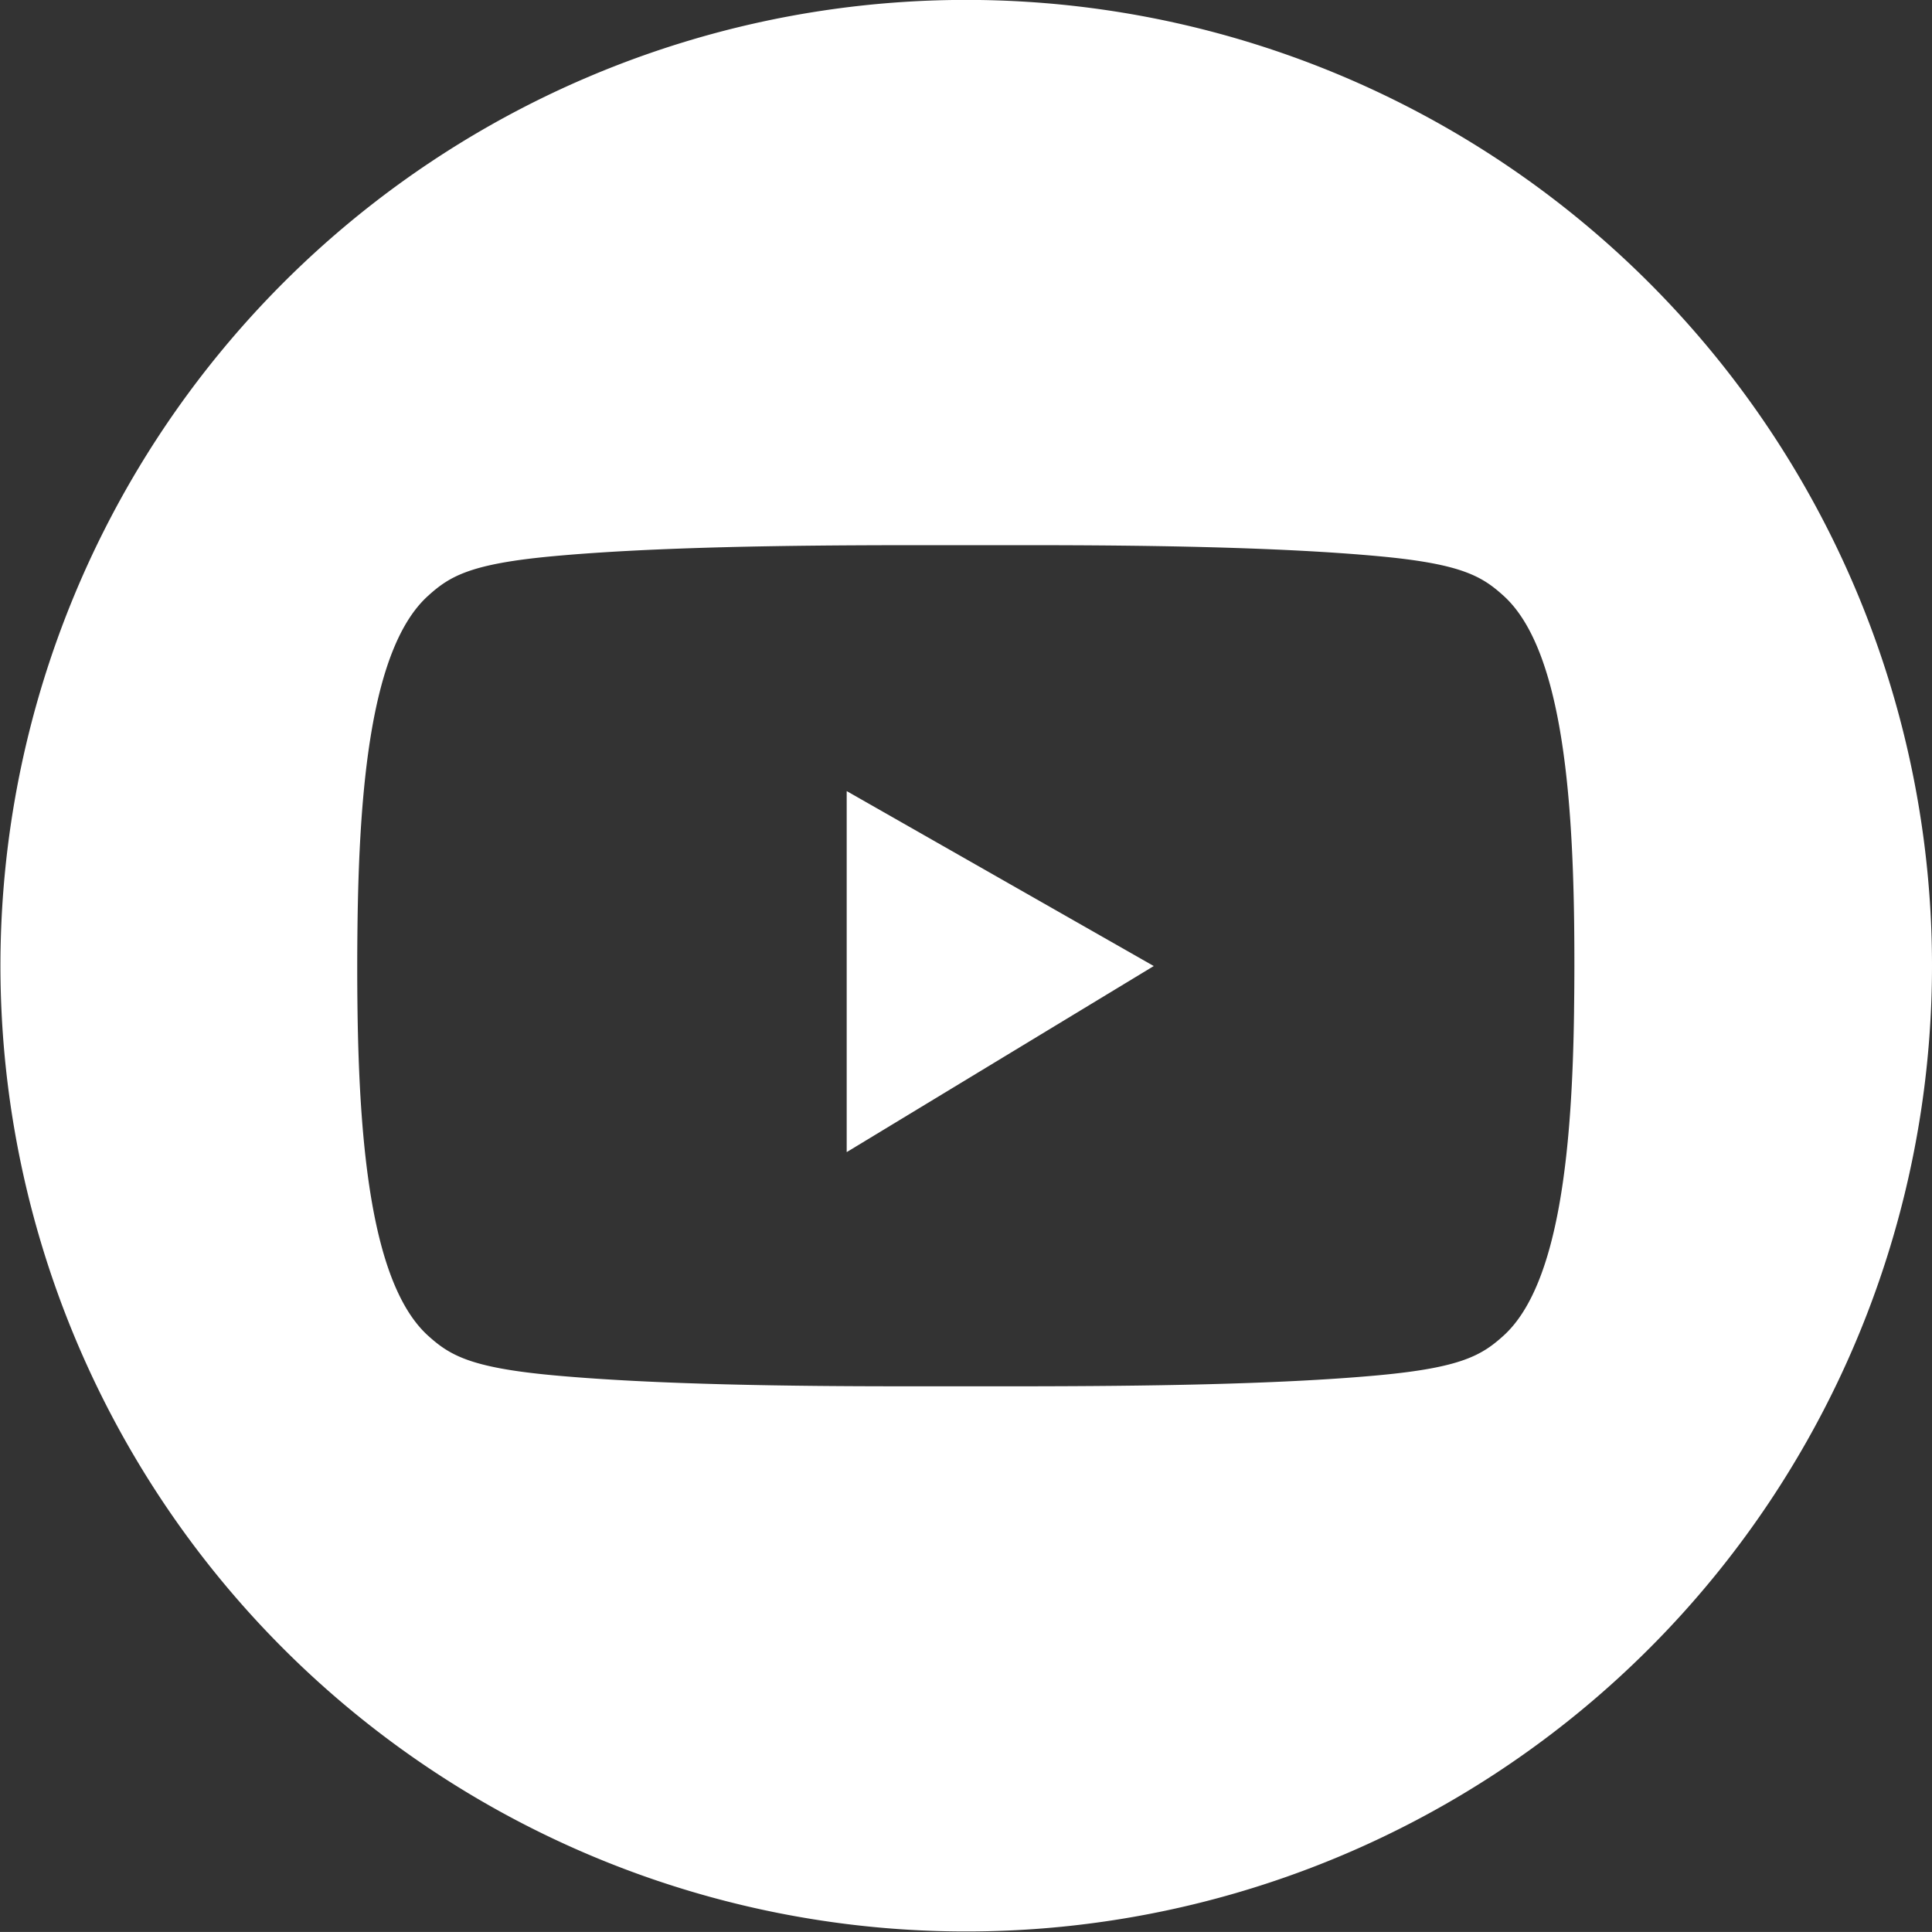
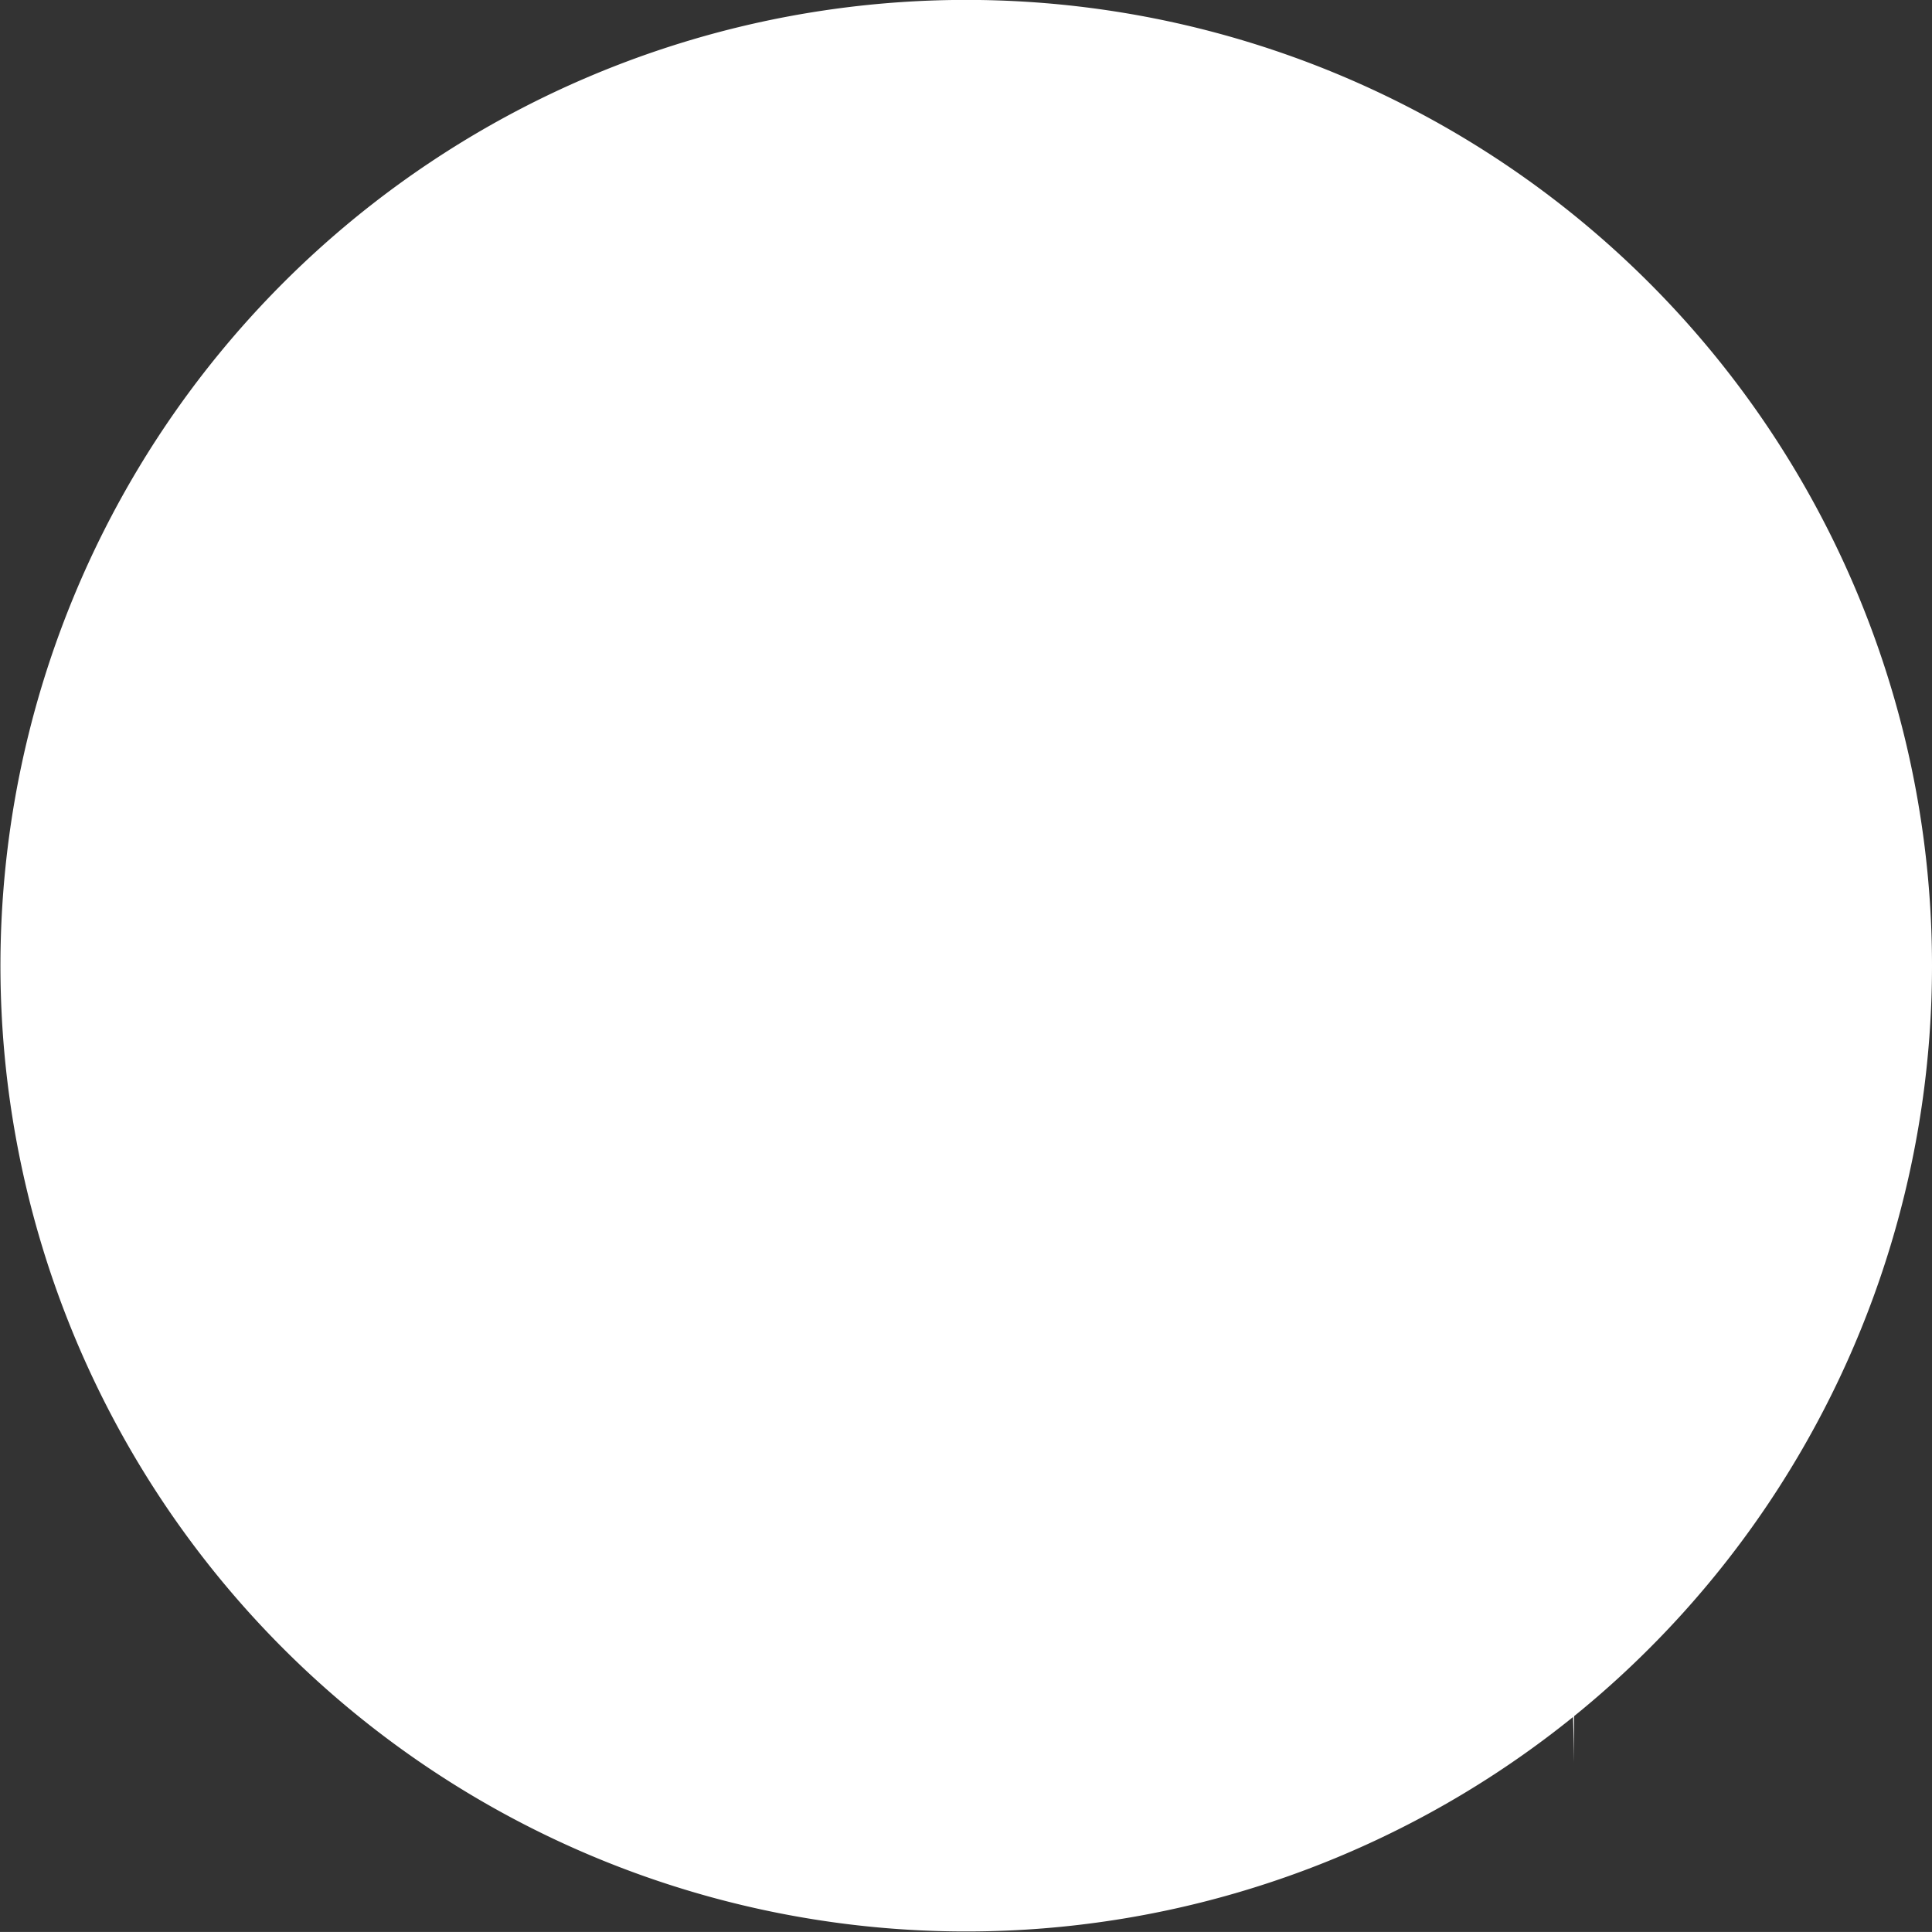
<svg xmlns="http://www.w3.org/2000/svg" id="youtube" width="43.61" height="43.609" viewBox="0 0 43.61 43.609">
  <rect x="0" y="0" width="43.61" height="43.609" fill="#333333" stroke="none" />
-   <path id="Path_6" data-name="Path 6" d="M2720.848,3049.8a21.8,21.8,0,1,0,21.805,21.8A21.8,21.8,0,0,0,2720.848,3049.8Zm13.726,22.8c-.041,3.093-.324,6.2-1.591,7.35-.489.443-.953.721-2.812.894-2.325.216-5.473.246-7.854.25q-1.474,0-2.947,0c-2.38,0-5.529-.034-7.854-.25-1.858-.173-2.323-.451-2.812-.894-1.277-1.159-1.554-4.311-1.592-7.43-.007-.585-.007-1.173,0-1.759.035-3.145.3-6.341,1.593-7.509.489-.444.954-.722,2.812-.894,2.325-.216,5.474-.247,7.854-.25q1.473,0,2.947,0c2.38,0,5.529.034,7.854.25,1.859.172,2.323.45,2.812.894,1.267,1.148,1.55,4.257,1.591,7.349C2734.583,3071.273,2734.583,3071.94,2734.573,3072.606Z" transform="translate(-2699.043 -3049.802)" fill="#fff" />
-   <path id="Path_7" data-name="Path 7" d="M2756.963,3112.066l6.931-4.2-6.931-3.949Z" transform="translate(-2737.851 -3086.06)" fill="#fff" />
+   <path id="Path_6" data-name="Path 6" d="M2720.848,3049.8a21.8,21.8,0,1,0,21.805,21.8A21.8,21.8,0,0,0,2720.848,3049.8Zm13.726,22.8c-.041,3.093-.324,6.2-1.591,7.35-.489.443-.953.721-2.812.894-2.325.216-5.473.246-7.854.25q-1.474,0-2.947,0q1.473,0,2.947,0c2.38,0,5.529.034,7.854.25,1.859.172,2.323.45,2.812.894,1.267,1.148,1.55,4.257,1.591,7.349C2734.583,3071.273,2734.583,3071.94,2734.573,3072.606Z" transform="translate(-2699.043 -3049.802)" fill="#fff" />
</svg>